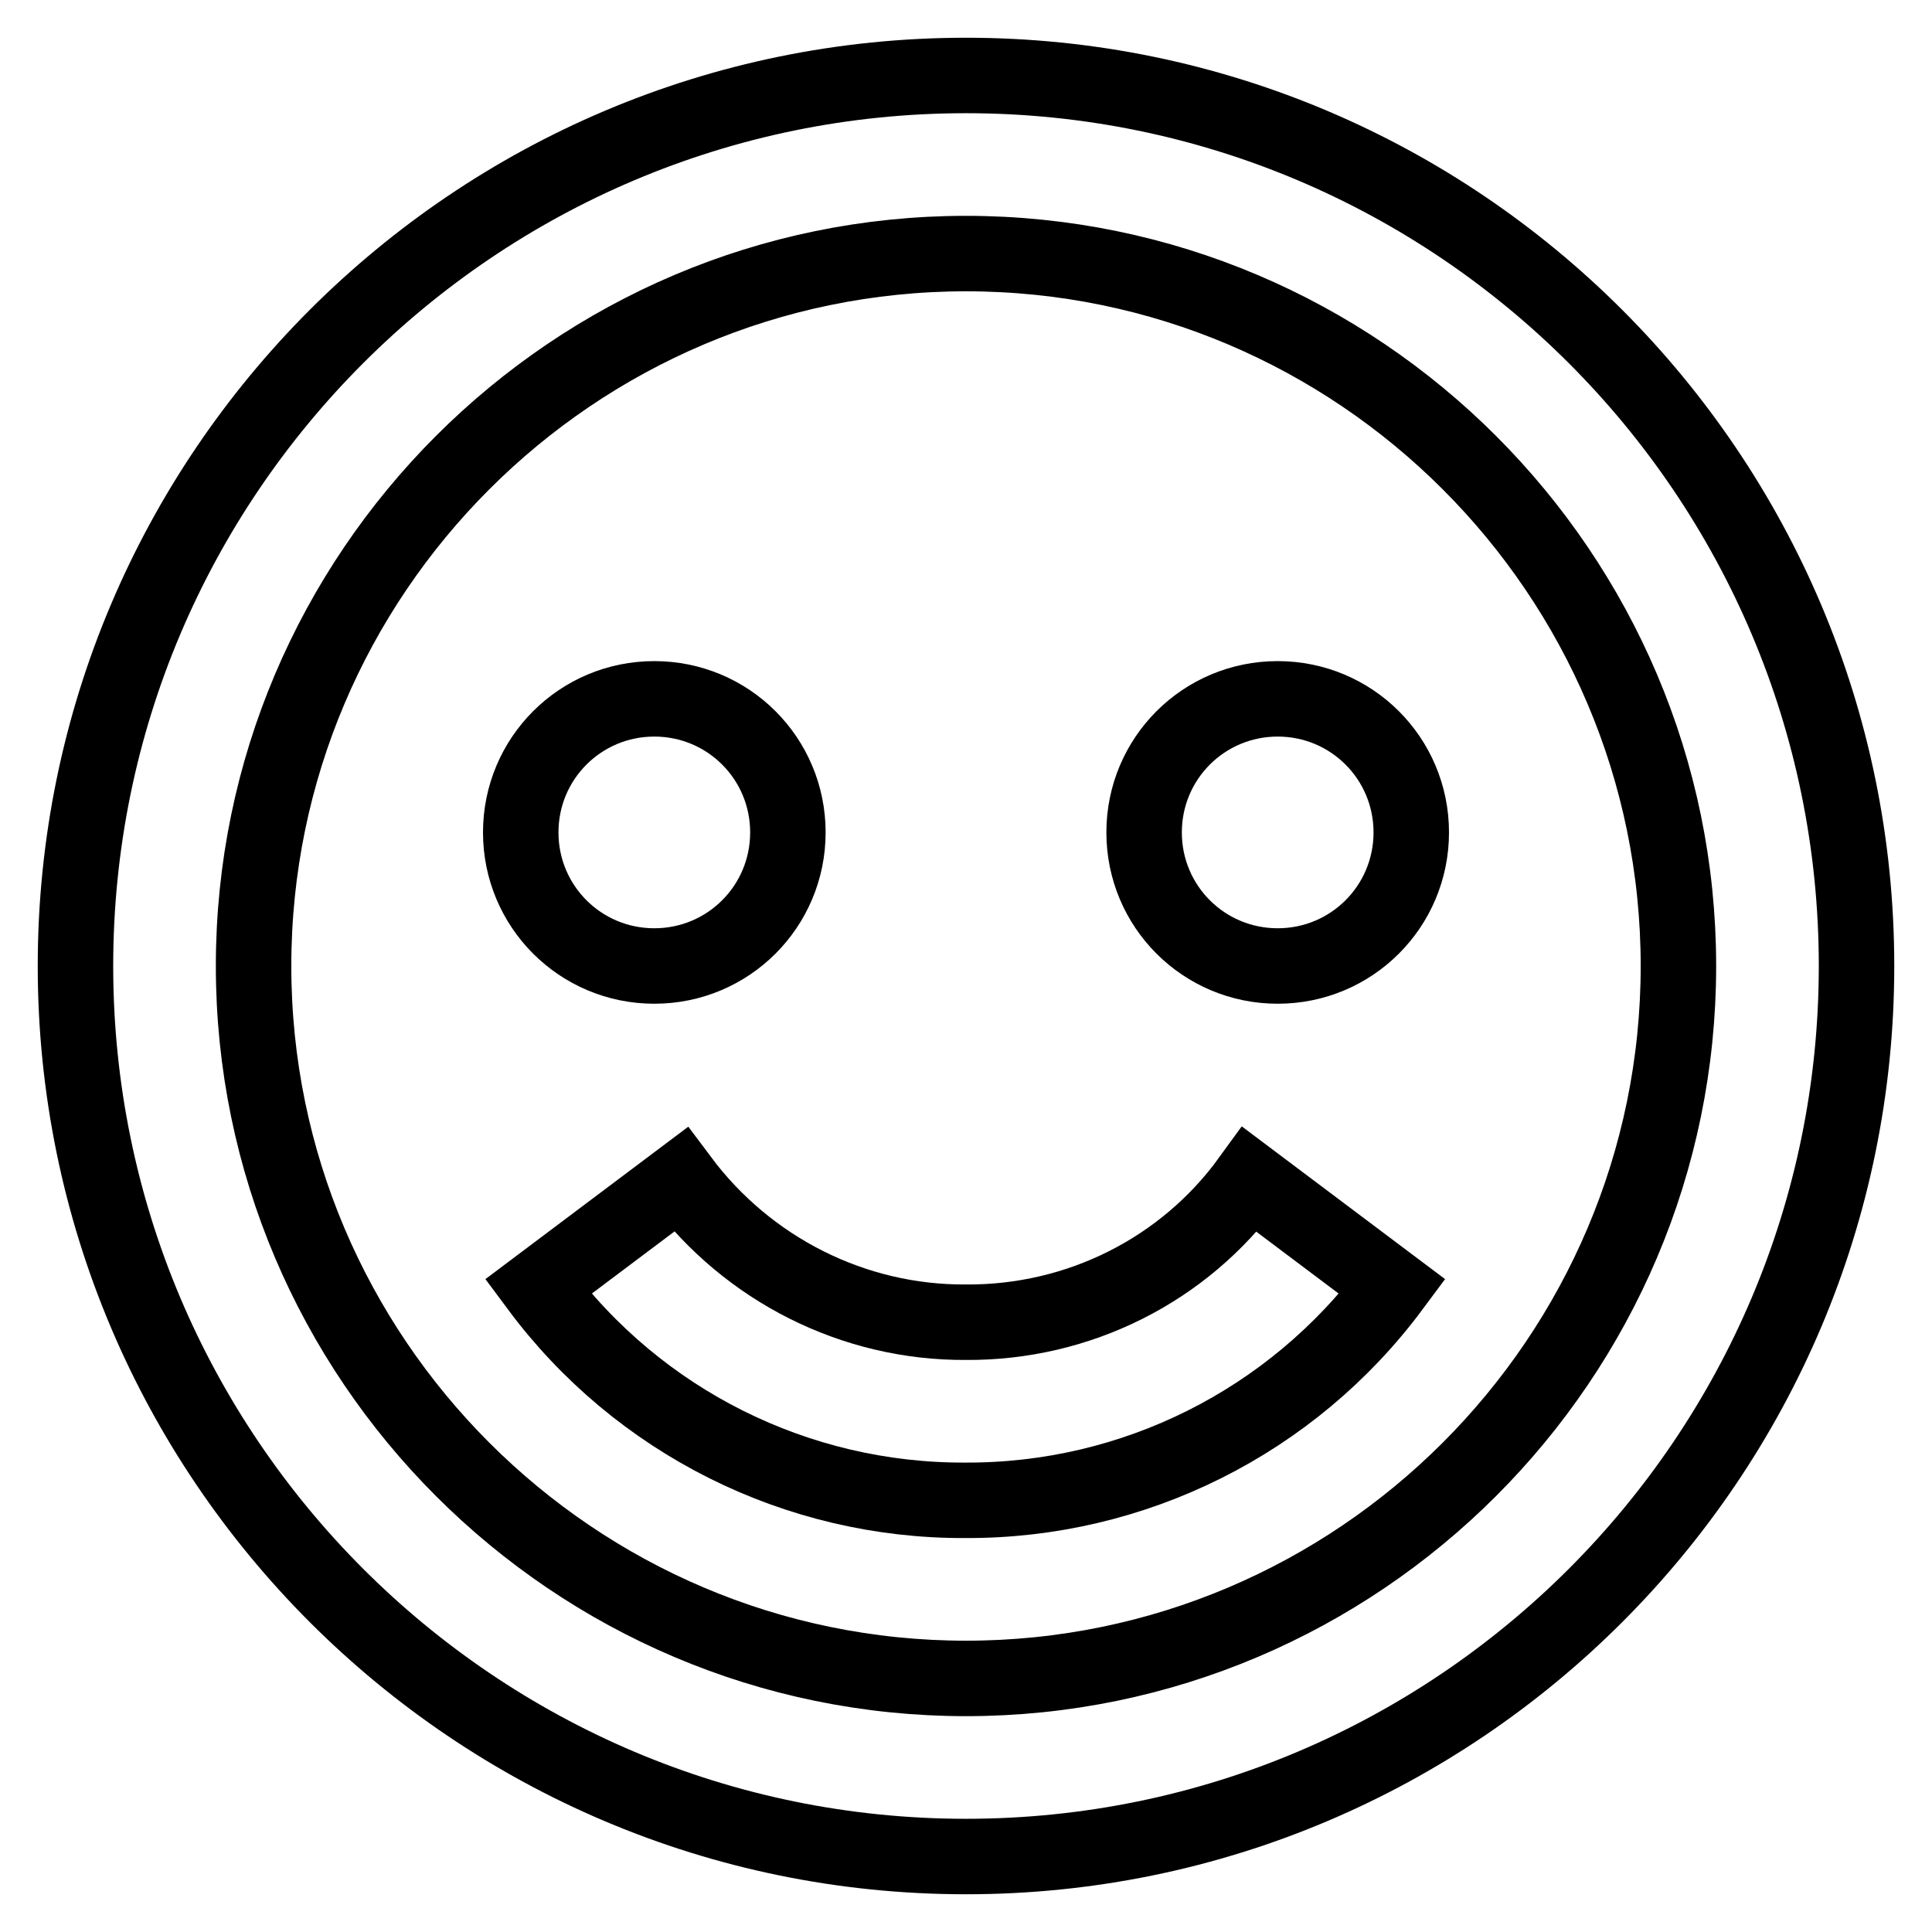
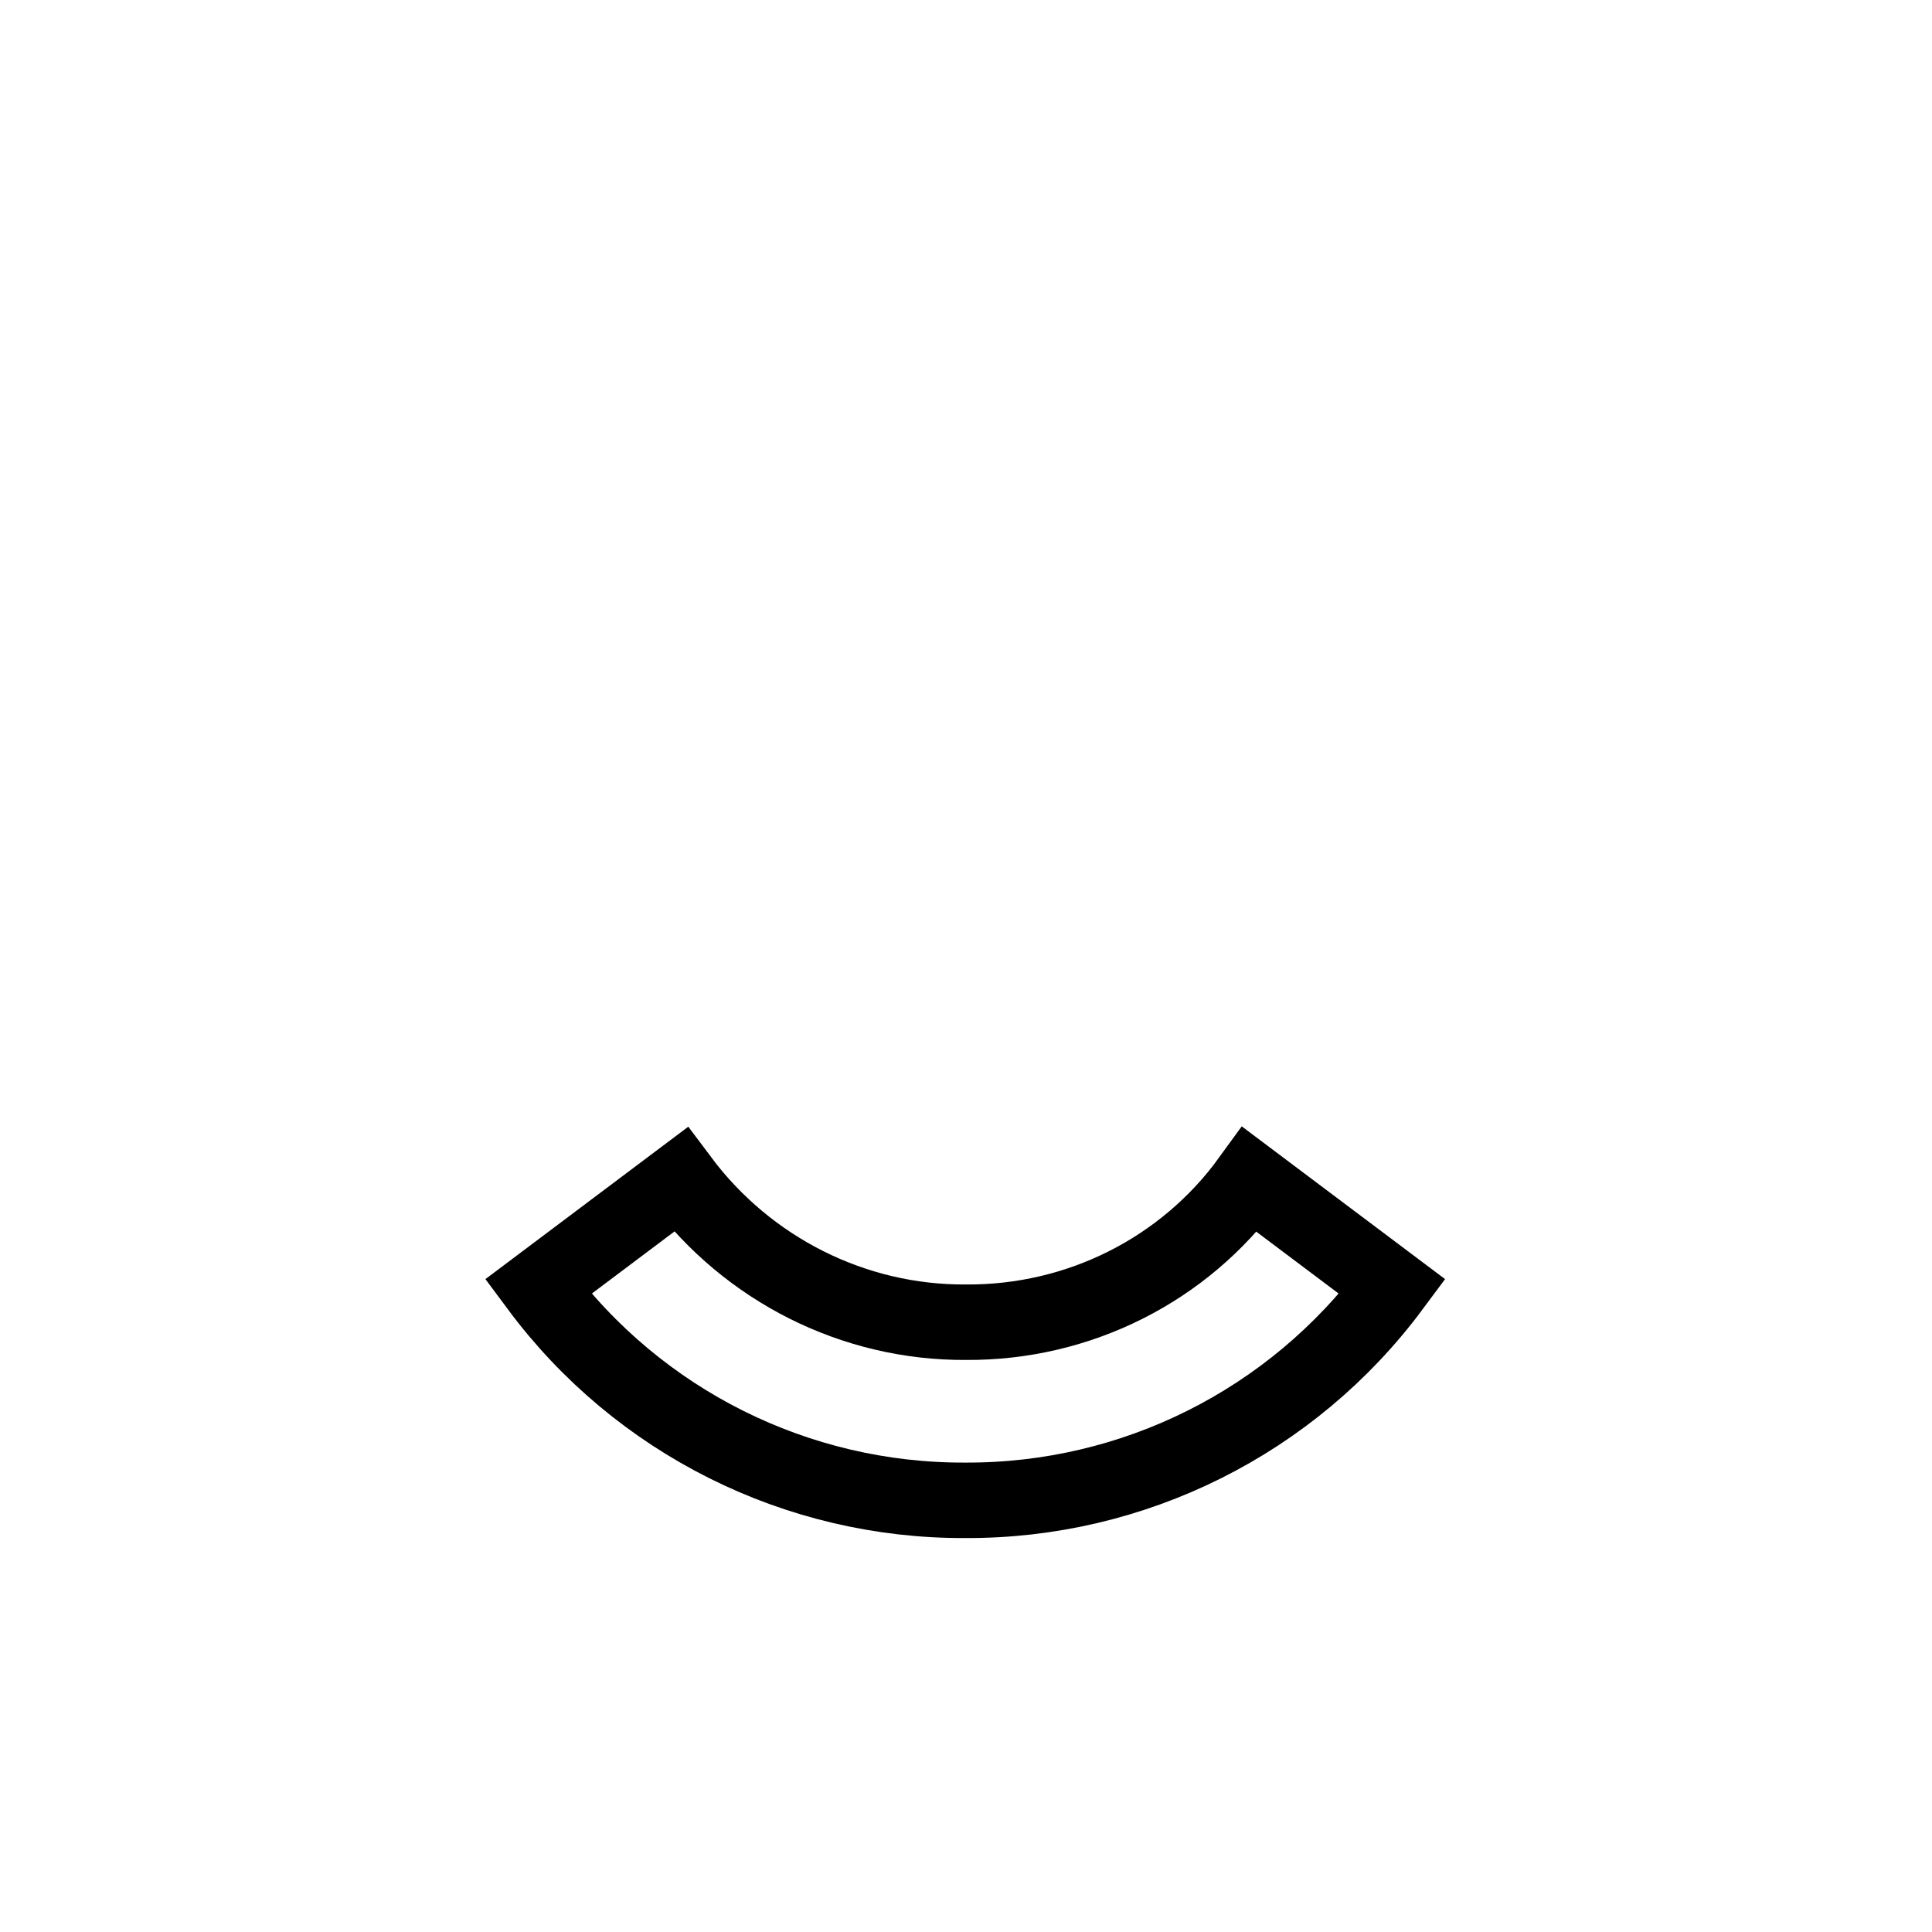
<svg xmlns="http://www.w3.org/2000/svg" version="1.1" x="0px" y="0px" viewBox="0 0 256 256" enable-background="new 0 0 256 256" xml:space="preserve">
  <g>
-     <path stroke-width="10" fill-opacity="0" stroke="#000000" d="M69,110.3c0,9.8,7.9,17.7,17.7,17.7c9.8,0,17.7-7.9,17.7-17.7c0-9.8-7.9-17.7-17.7-17.7 C76.9,92.6,69,100.5,69,110.3z" />
-     <path stroke-width="10" fill-opacity="0" stroke="#000000" d="M151.6,110.3c0,9.8,7.9,17.7,17.7,17.7c9.8,0,17.7-7.9,17.7-17.7c0-9.8-7.9-17.7-17.7-17.7 C159.5,92.6,151.6,100.5,151.6,110.3z" />
-     <path stroke-width="10" fill-opacity="0" stroke="#000000" d="M128,10C62.9,10,10,62.9,10,128c0,65.1,52.9,118,118,118c65.1,0,118-52.9,118-118C246,62.9,193.1,10,128,10 z M128,222.4c-52,0-94.4-42.4-94.4-94.4c0-52,42.4-94.4,94.4-94.4c52,0,94.4,42.4,94.4,94.4C222.4,180,180,222.4,128,222.4z" />
    <path stroke-width="10" fill-opacity="0" stroke="#000000" d="M128,175.2c-14.9,0.1-28.9-7-37.8-18.9l-18.9,14.2c13.3,17.9,34.3,28.4,56.6,28.3 c22.3,0.1,43.3-10.4,56.6-28.3l-18.9-14.2C156.9,168.3,142.9,175.3,128,175.2z" />
  </g>
</svg>